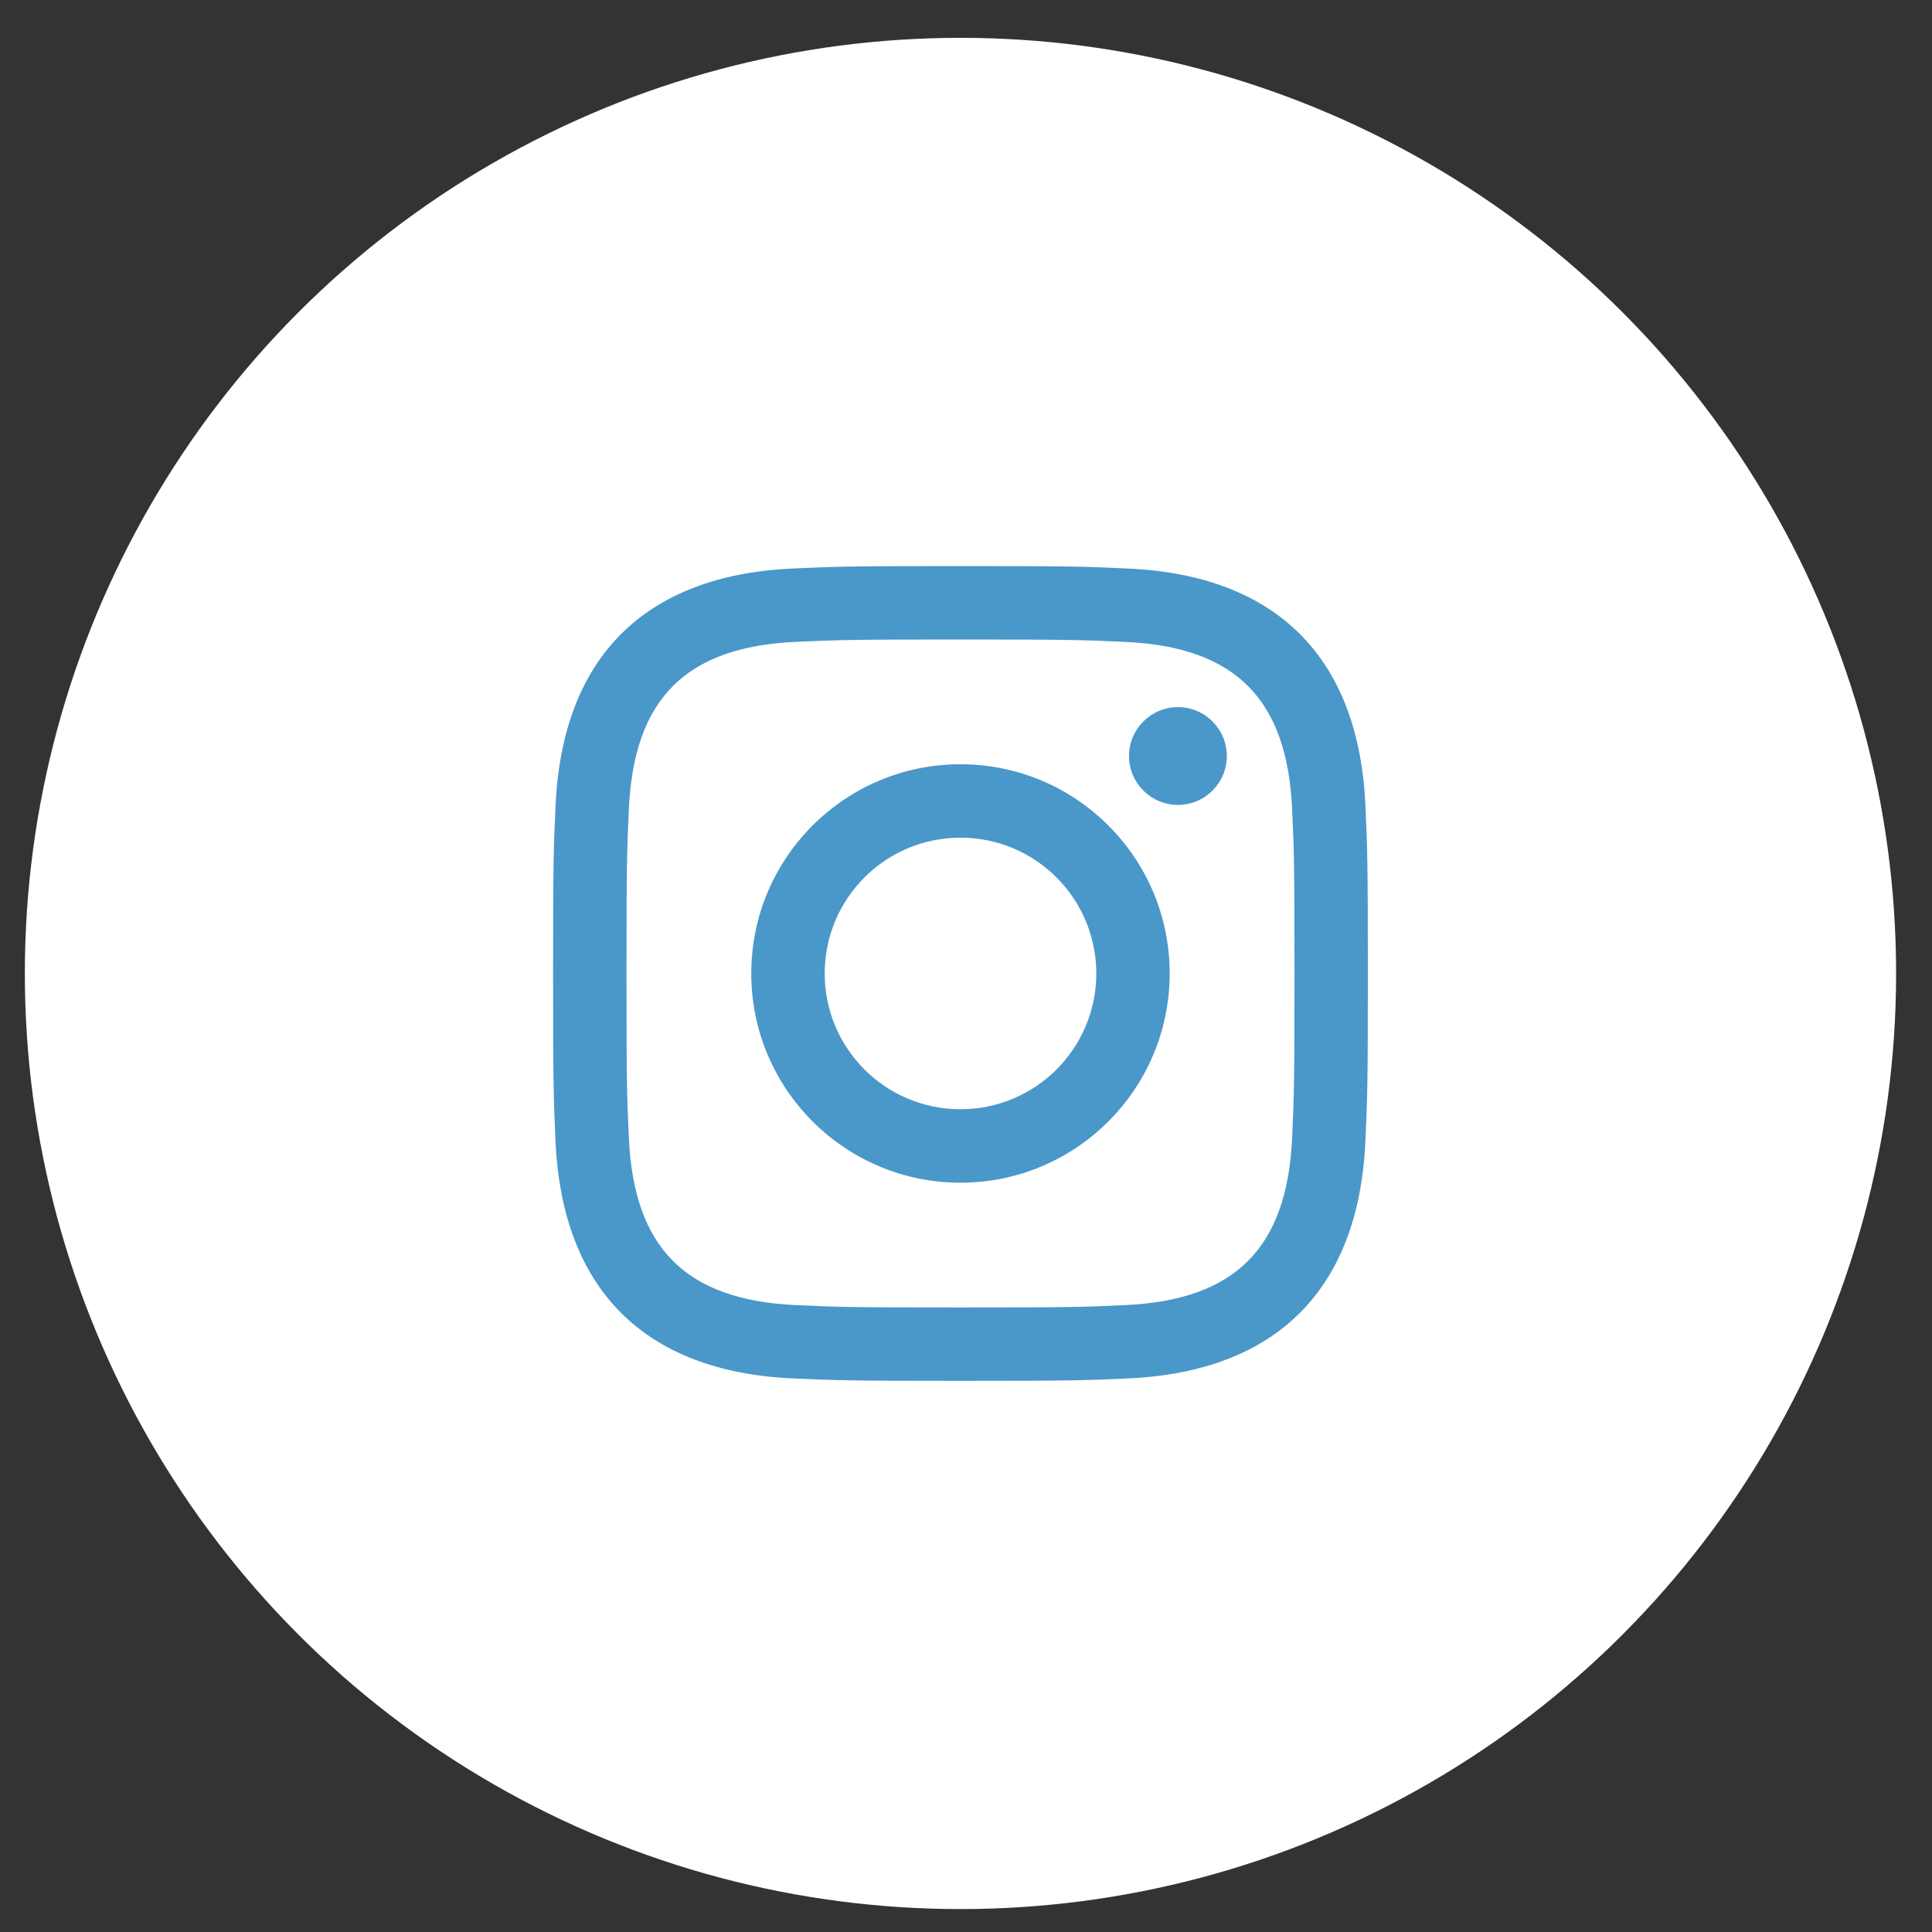
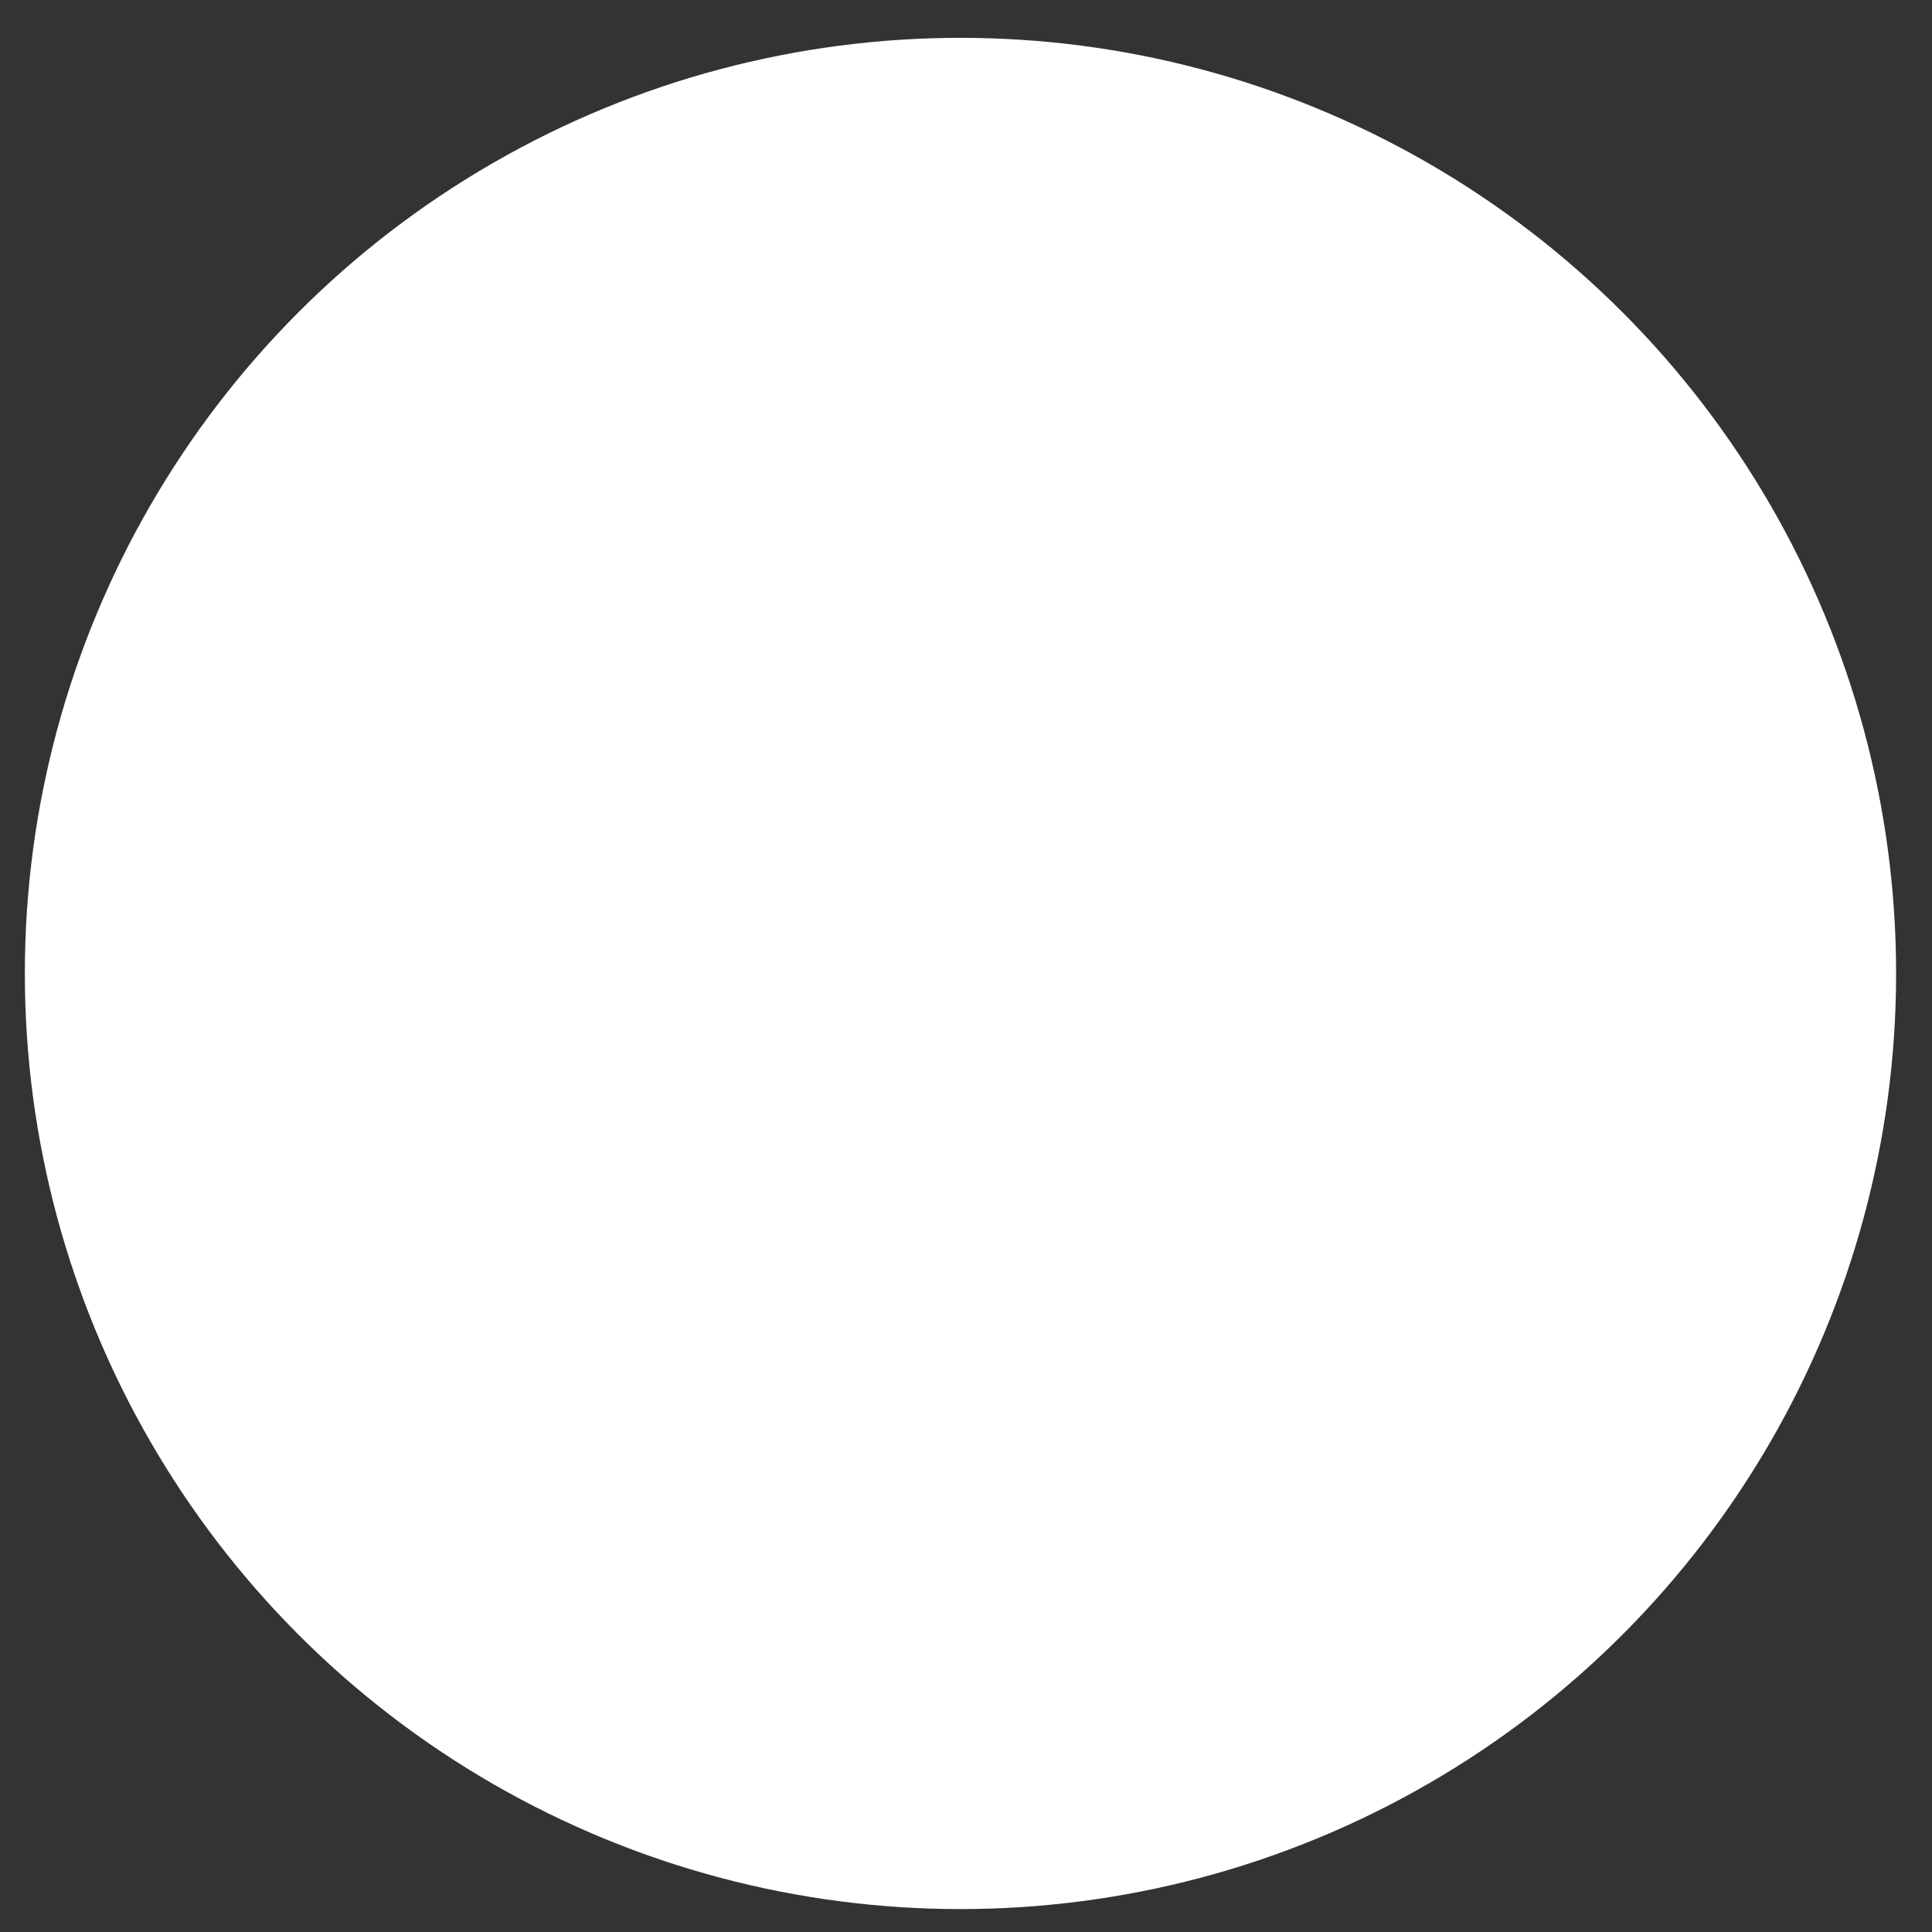
<svg xmlns="http://www.w3.org/2000/svg" width="50" height="50" viewBox="0 0 50 50" fill="none">
  <rect x="0" y="0" width="50" height="50" fill="#333333" stroke="none" />
  <circle cx="24.857" cy="25.193" r="24.214" fill="white" />
  <g clip-path="url(#clip0_1667_7517)">
-     <path d="M24.857 16.55C27.672 16.55 28.006 16.561 29.118 16.612C31.976 16.742 33.31 18.098 33.44 20.934C33.491 22.045 33.501 22.379 33.501 25.194C33.501 28.01 33.49 28.343 33.44 29.454C33.309 32.288 31.978 33.646 29.118 33.776C28.006 33.827 27.674 33.837 24.857 33.837C22.042 33.837 21.708 33.827 20.597 33.776C17.733 33.645 16.405 32.283 16.275 29.453C16.224 28.342 16.214 28.009 16.214 25.193C16.214 22.378 16.225 22.045 16.275 20.933C16.406 18.098 17.737 16.741 20.597 16.611C21.709 16.561 22.042 16.55 24.857 16.55ZM24.857 14.65C21.994 14.65 21.635 14.662 20.511 14.713C16.682 14.889 14.554 17.013 14.378 20.846C14.326 21.971 14.314 22.33 14.314 25.193C14.314 28.056 14.326 28.416 14.377 29.54C14.553 33.369 16.677 35.497 20.51 35.673C21.635 35.724 21.994 35.736 24.857 35.736C27.721 35.736 28.08 35.724 29.204 35.673C33.03 35.497 35.163 33.373 35.336 29.54C35.388 28.416 35.4 28.056 35.4 25.193C35.4 22.33 35.388 21.971 35.337 20.847C35.165 17.021 33.038 14.89 29.205 14.714C28.08 14.662 27.721 14.65 24.857 14.65V14.65ZM24.857 19.779C21.867 19.779 19.443 22.203 19.443 25.193C19.443 28.183 21.867 30.608 24.857 30.608C27.847 30.608 30.271 28.184 30.271 25.193C30.271 22.203 27.847 19.779 24.857 19.779ZM24.857 28.707C22.916 28.707 21.343 27.135 21.343 25.193C21.343 23.252 22.916 21.679 24.857 21.679C26.798 21.679 28.372 23.252 28.372 25.193C28.372 27.135 26.798 28.707 24.857 28.707ZM30.485 18.3C29.786 18.3 29.219 18.867 29.219 19.566C29.219 20.264 29.786 20.831 30.485 20.831C31.184 20.831 31.75 20.264 31.75 19.566C31.75 18.867 31.184 18.3 30.485 18.3Z" fill="#4A97CA" />
-   </g>
+     </g>
  <defs>
    <clipPath id="clip0_1667_7517">
-       <rect width="21.086" height="21.086" fill="white" transform="translate(14.314 14.65)" />
-     </clipPath>
+       </clipPath>
  </defs>
</svg>